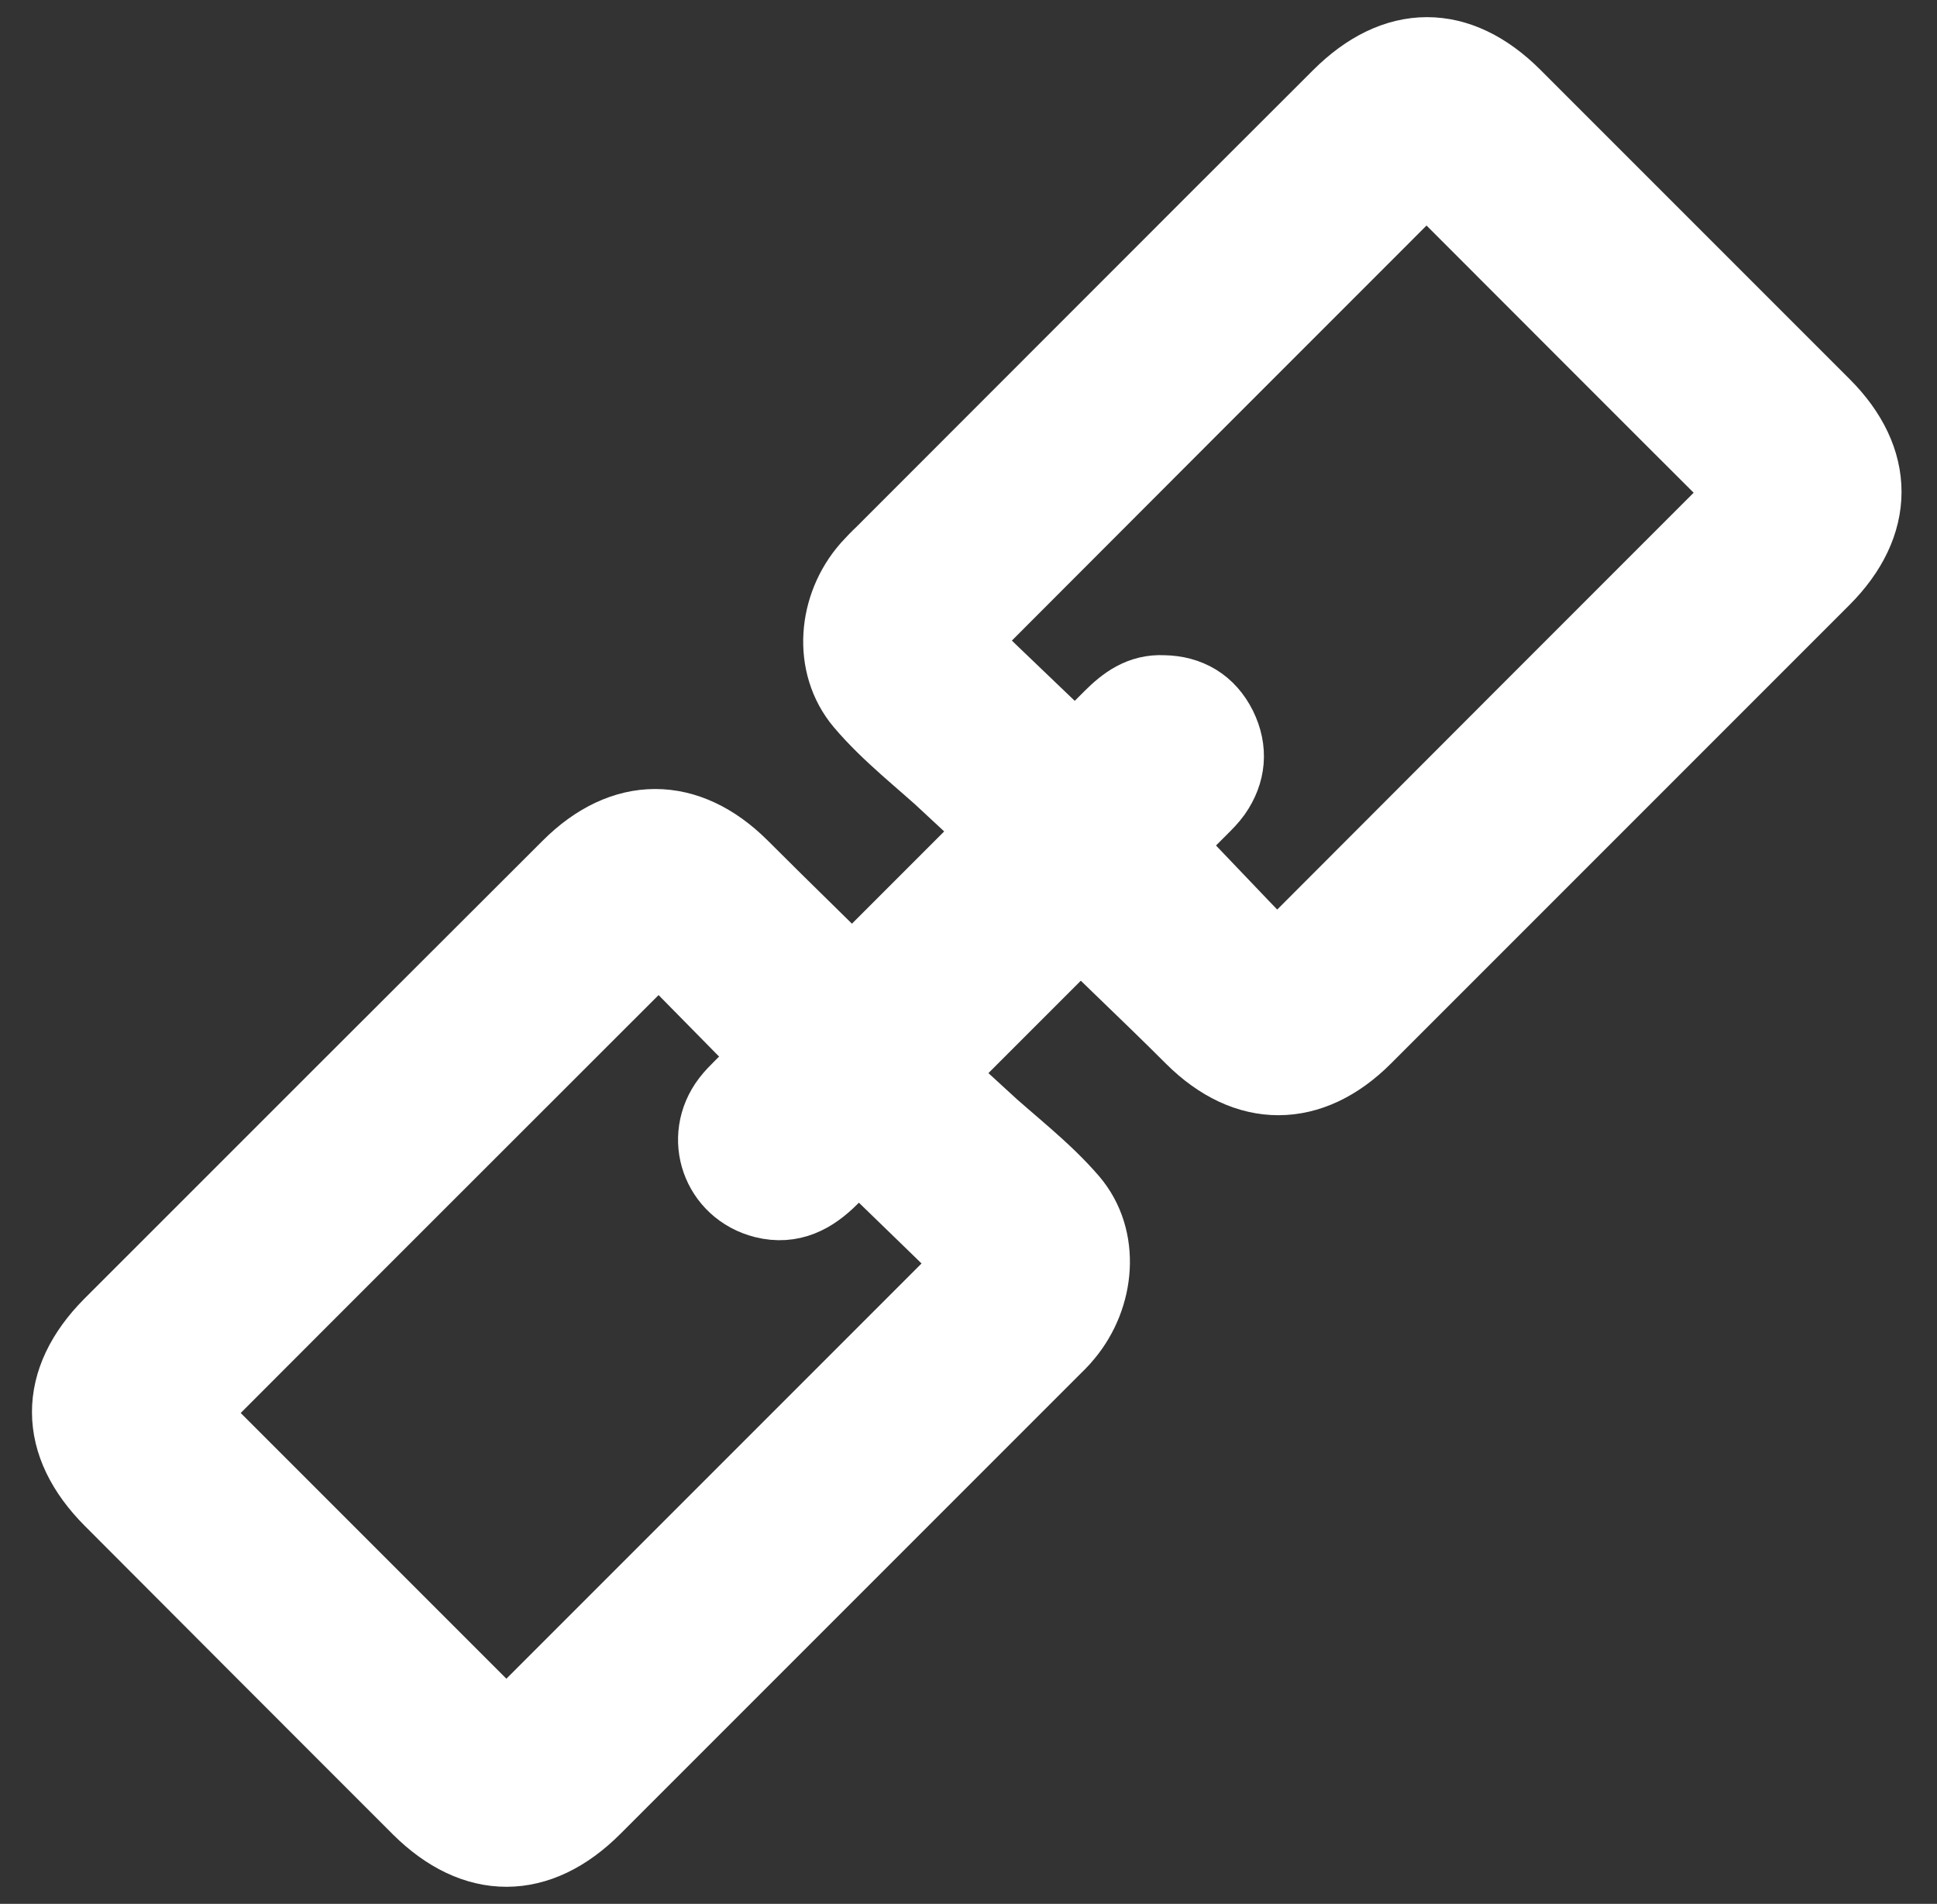
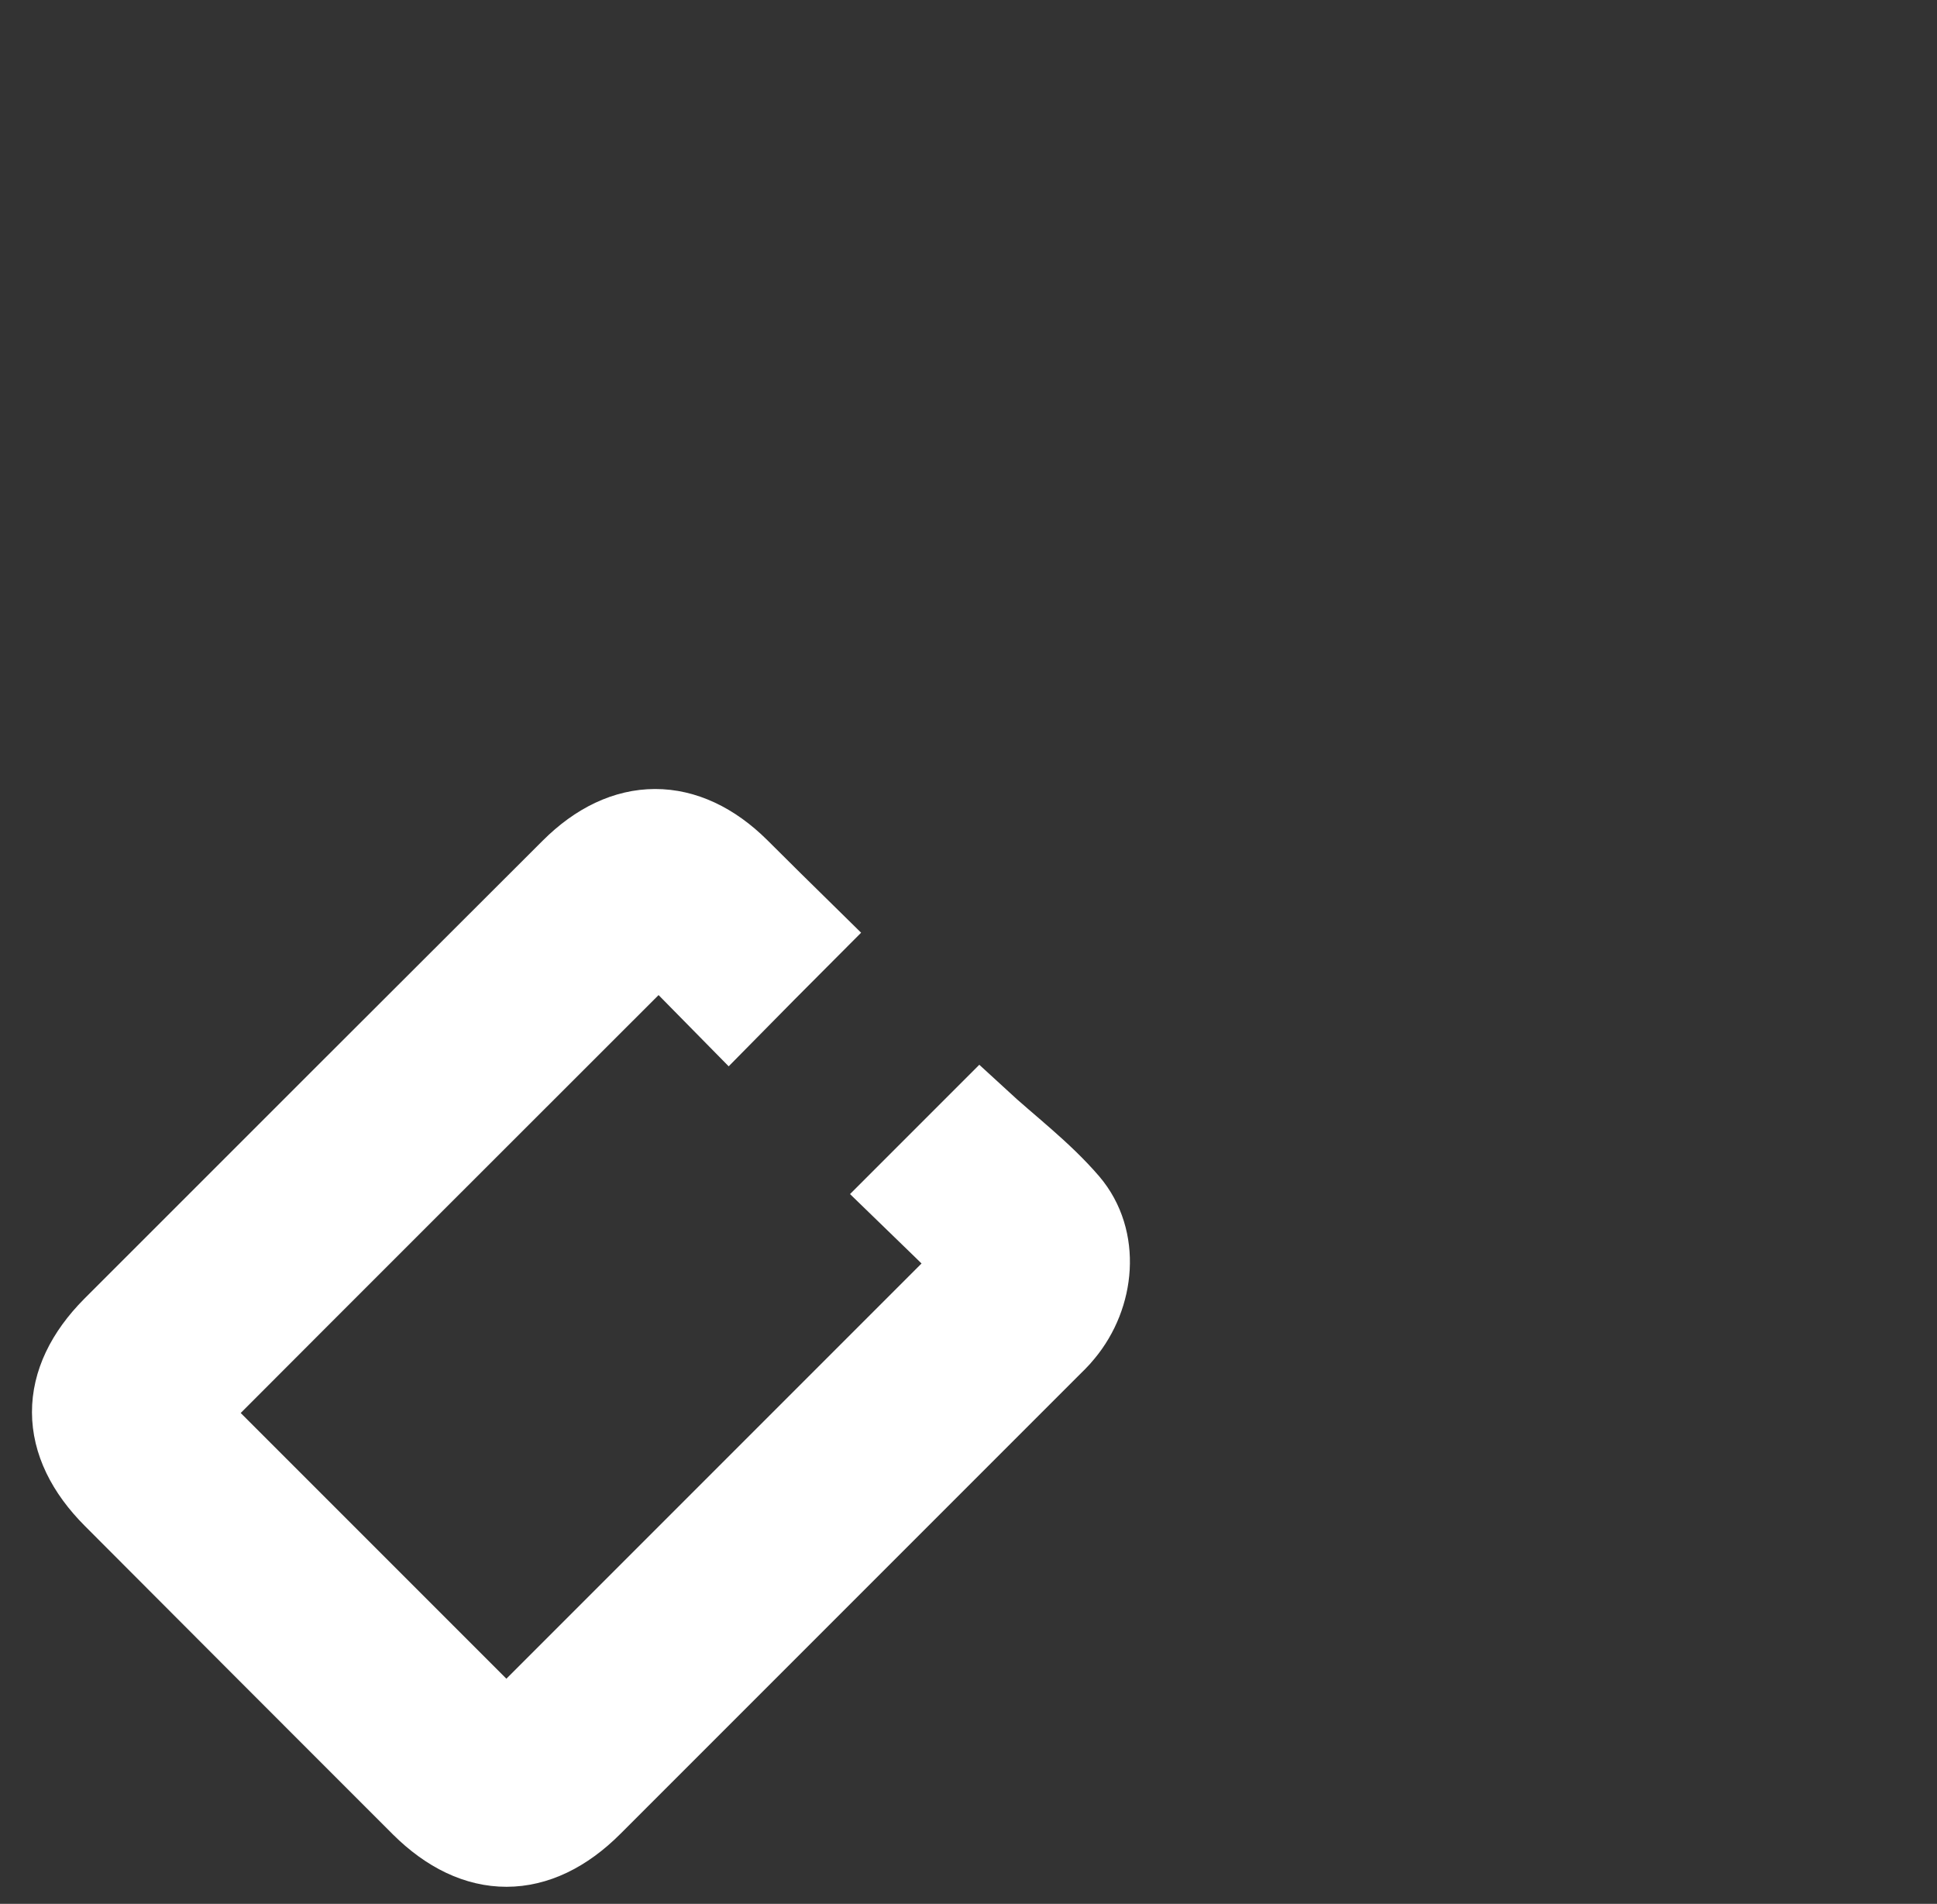
<svg xmlns="http://www.w3.org/2000/svg" version="1.1" id="Bold" x="0px" y="0px" viewBox="0 0 521 512" style="enable-background:new 0 0 521 512;" xml:space="preserve">
  <rect x="0" y="0" width="521" height="512" fill="#333333" stroke="none" />
  <style type="text/css">
	.st0{fill:#FFFFFF;stroke:#FFFFFF;stroke-width:21;stroke-miterlimit:10;}
</style>
  <g id="mD6ukT.tif">
    <g>
      <path class="st0" d="M263.7,300.9c7.7,7.1,16.8,13.9,24,22.3c8.5,10,7.1,25.3-1.4,35.5c-1.2,1.5-2.6,2.8-4,4.2    c-41,41-81.9,81.9-122.9,122.9c-14.8,14.8-31.5,14.8-46.3,0.1c-27.6-27.6-55.2-55.2-82.8-82.9c-14.9-14.9-14.9-31.5-0.2-46.3    c41.1-41.1,82.2-82.2,123.3-123.2c14.4-14.4,31.2-14.4,45.6-0.1c6,6,12,11.9,17.7,17.5c-7.1,7.1-13.8,13.9-20.7,20.9    c-6.2-6.3-12.7-12.9-18.8-19.1C134.4,295.5,92,337.8,49.9,380c28.5,28.5,57.5,57.5,86.3,86.3c42-42,84.3-84.3,126.6-126.6    c-6.1-6-12.8-12.5-19.2-18.7C251.3,313.3,258,306.6,263.7,300.9z" />
-       <path class="st0" d="M470.4,132.5c-28.9-28.8-57.9-57.9-86.7-86.7c-41.9,41.9-84.2,84.2-126.5,126.6c6.2,6,12.9,12.5,19.4,18.7    c-7.7,7.6-14.5,14.4-20.4,20.2c-7.7-7.2-16.7-14-23.9-22.5c-8.6-10.2-7.2-25.7,1.7-35.8c1.2-1.3,2.4-2.6,3.7-3.8    c41-41,81.9-82,122.9-122.9c14.9-14.9,31.5-14.9,46.3-0.1c27.7,27.7,55.5,55.5,83.2,83.2c14.5,14.5,14.5,31.3-0.1,45.9    c-41.1,41.1-82.2,82.2-123.3,123.3c-14.4,14.4-31.2,14.4-45.6,0.1c-6-6-12.1-11.9-17.9-17.5c7.2-7.2,13.9-13.9,21.3-21.3    c6.2,6.5,12.7,13.3,18.9,19.7C386.1,216.8,428.4,174.5,470.4,132.5z" />
-       <path class="st0" d="M312.9,186.7c6.6,0.1,11.7,3.1,14.7,9.1c2.9,5.9,2.4,11.8-1.4,17.2c-1,1.4-2.3,2.7-3.5,3.9    c-33.2,33.2-66.3,66.3-99.5,99.5c-4.9,4.9-10.4,7.9-17.6,6.1c-11.8-3-16.6-16.5-9.2-26.2c1-1.3,2.1-2.4,3.2-3.5    c33.2-33.2,66.3-66.3,99.5-99.5C303,189.4,307.1,186.4,312.9,186.7z" />
    </g>
  </g>
</svg>